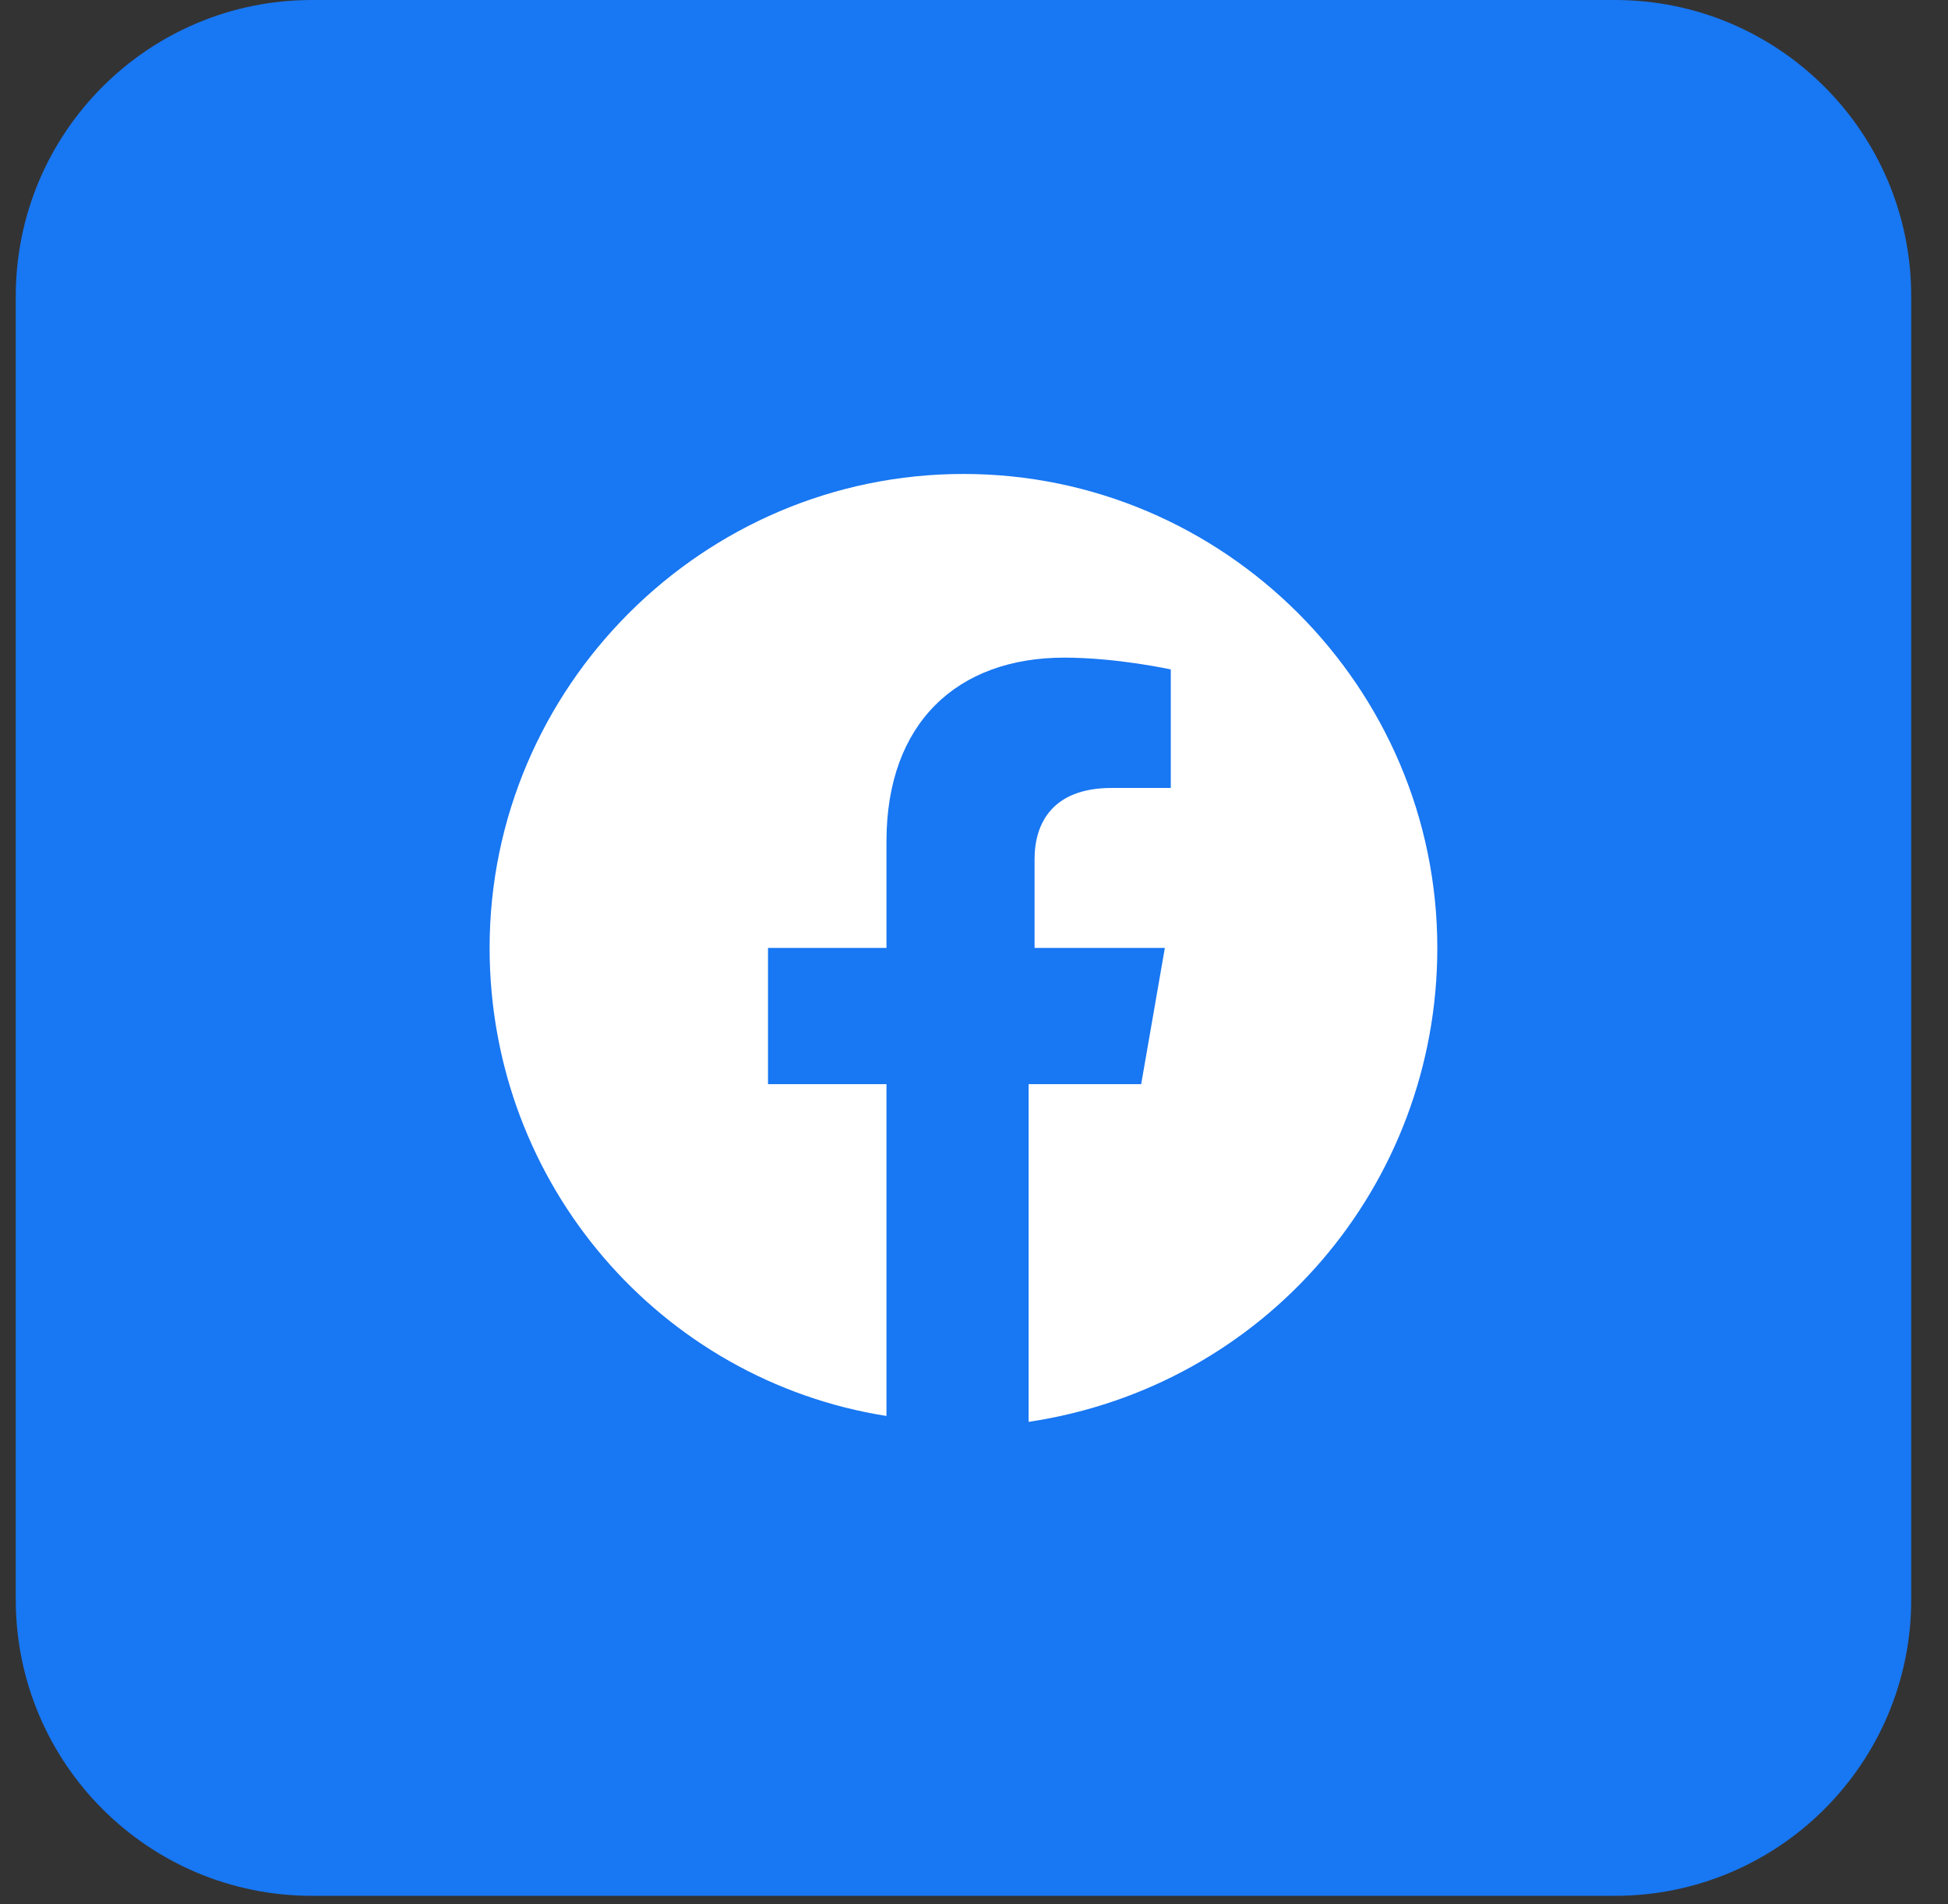
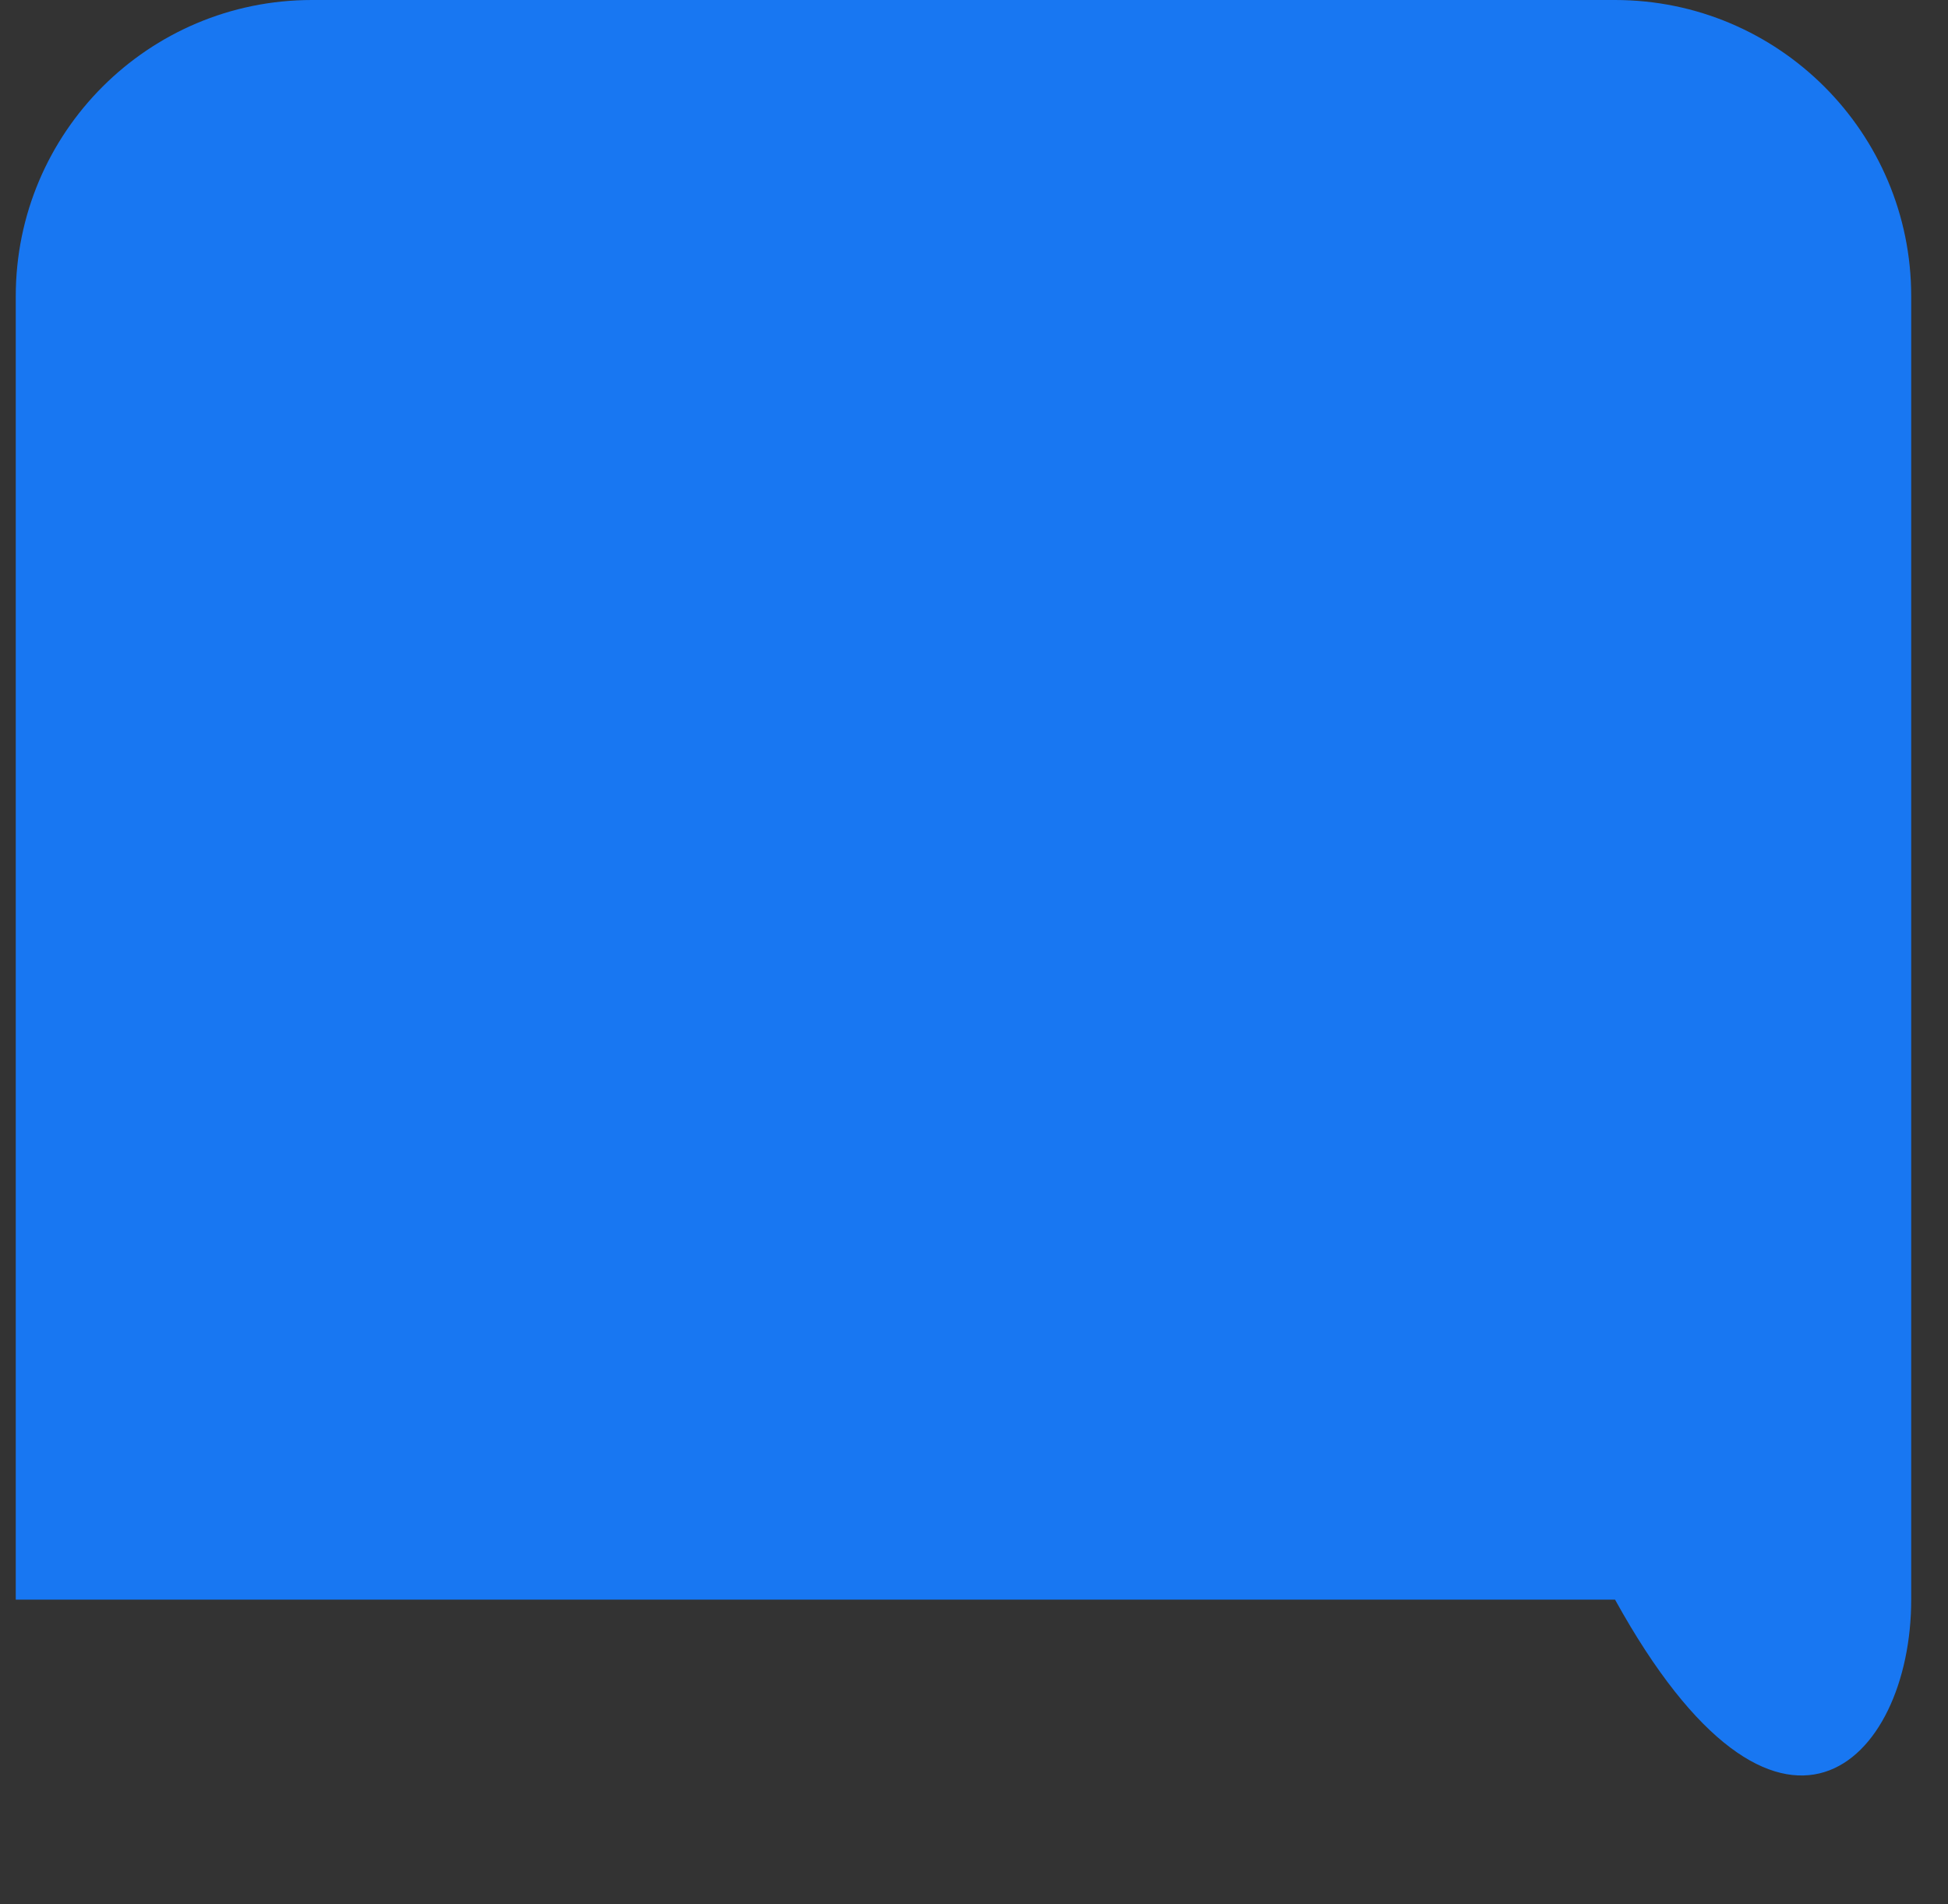
<svg xmlns="http://www.w3.org/2000/svg" width="44" height="43" viewBox="0 0 44 43" fill="none">
  <rect x="0" y="0" width="44" height="43" fill="#333333" stroke="none" />
-   <path d="M36.479 0H7.045C3.351 0 0.356 2.995 0.356 6.689V36.123C0.356 39.818 3.351 42.812 7.045 42.812H36.479C40.173 42.812 43.169 39.818 43.169 36.123V6.689C43.169 2.995 40.173 0 36.479 0Z" fill="#1877F2" />
-   <path d="M32.465 21.406C32.465 15.52 27.649 10.703 21.762 10.703C15.876 10.703 11.059 15.52 11.059 21.406C11.059 26.758 14.939 31.173 20.023 31.976V24.483H17.347V21.406H20.023V18.998C20.023 16.322 21.628 14.851 24.037 14.851C25.241 14.851 26.445 15.118 26.445 15.118V17.794H25.107C23.769 17.794 23.368 18.597 23.368 19.399V21.406H26.311L25.776 24.483H23.234V32.109C28.585 31.307 32.465 26.758 32.465 21.406Z" fill="white" />
+   <path d="M36.479 0H7.045C3.351 0 0.356 2.995 0.356 6.689V36.123H36.479C40.173 42.812 43.169 39.818 43.169 36.123V6.689C43.169 2.995 40.173 0 36.479 0Z" fill="#1877F2" />
</svg>